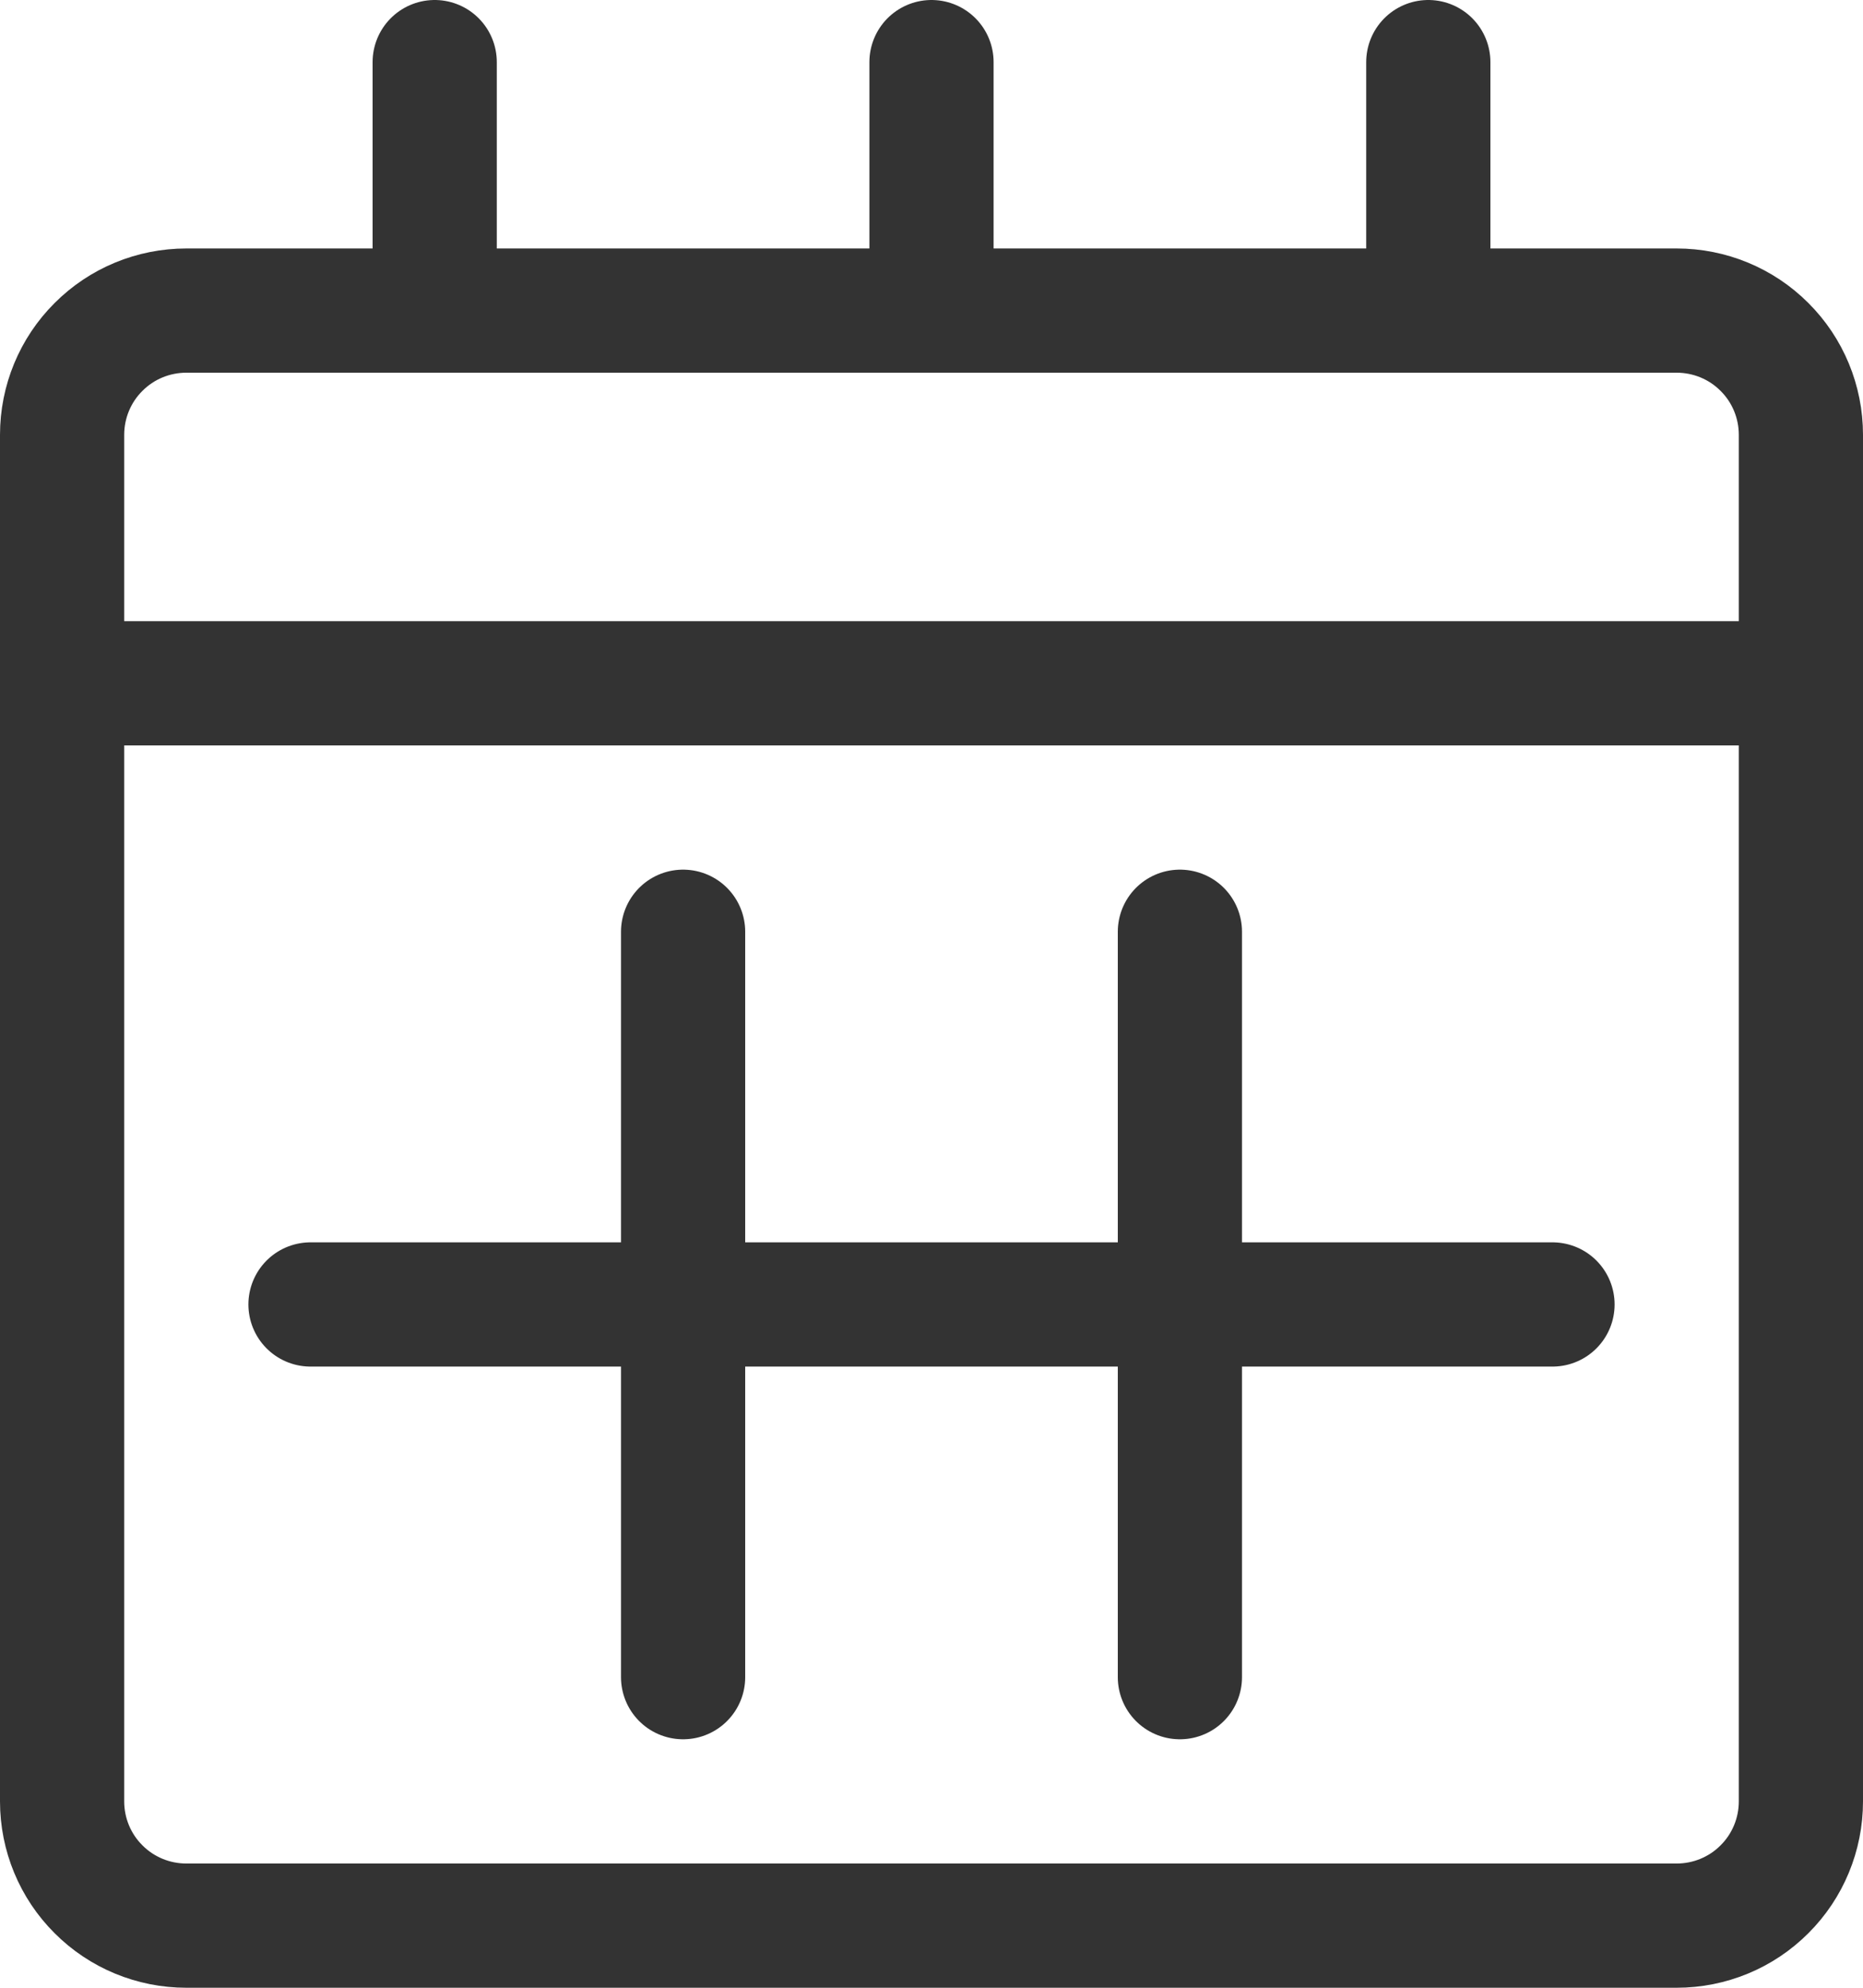
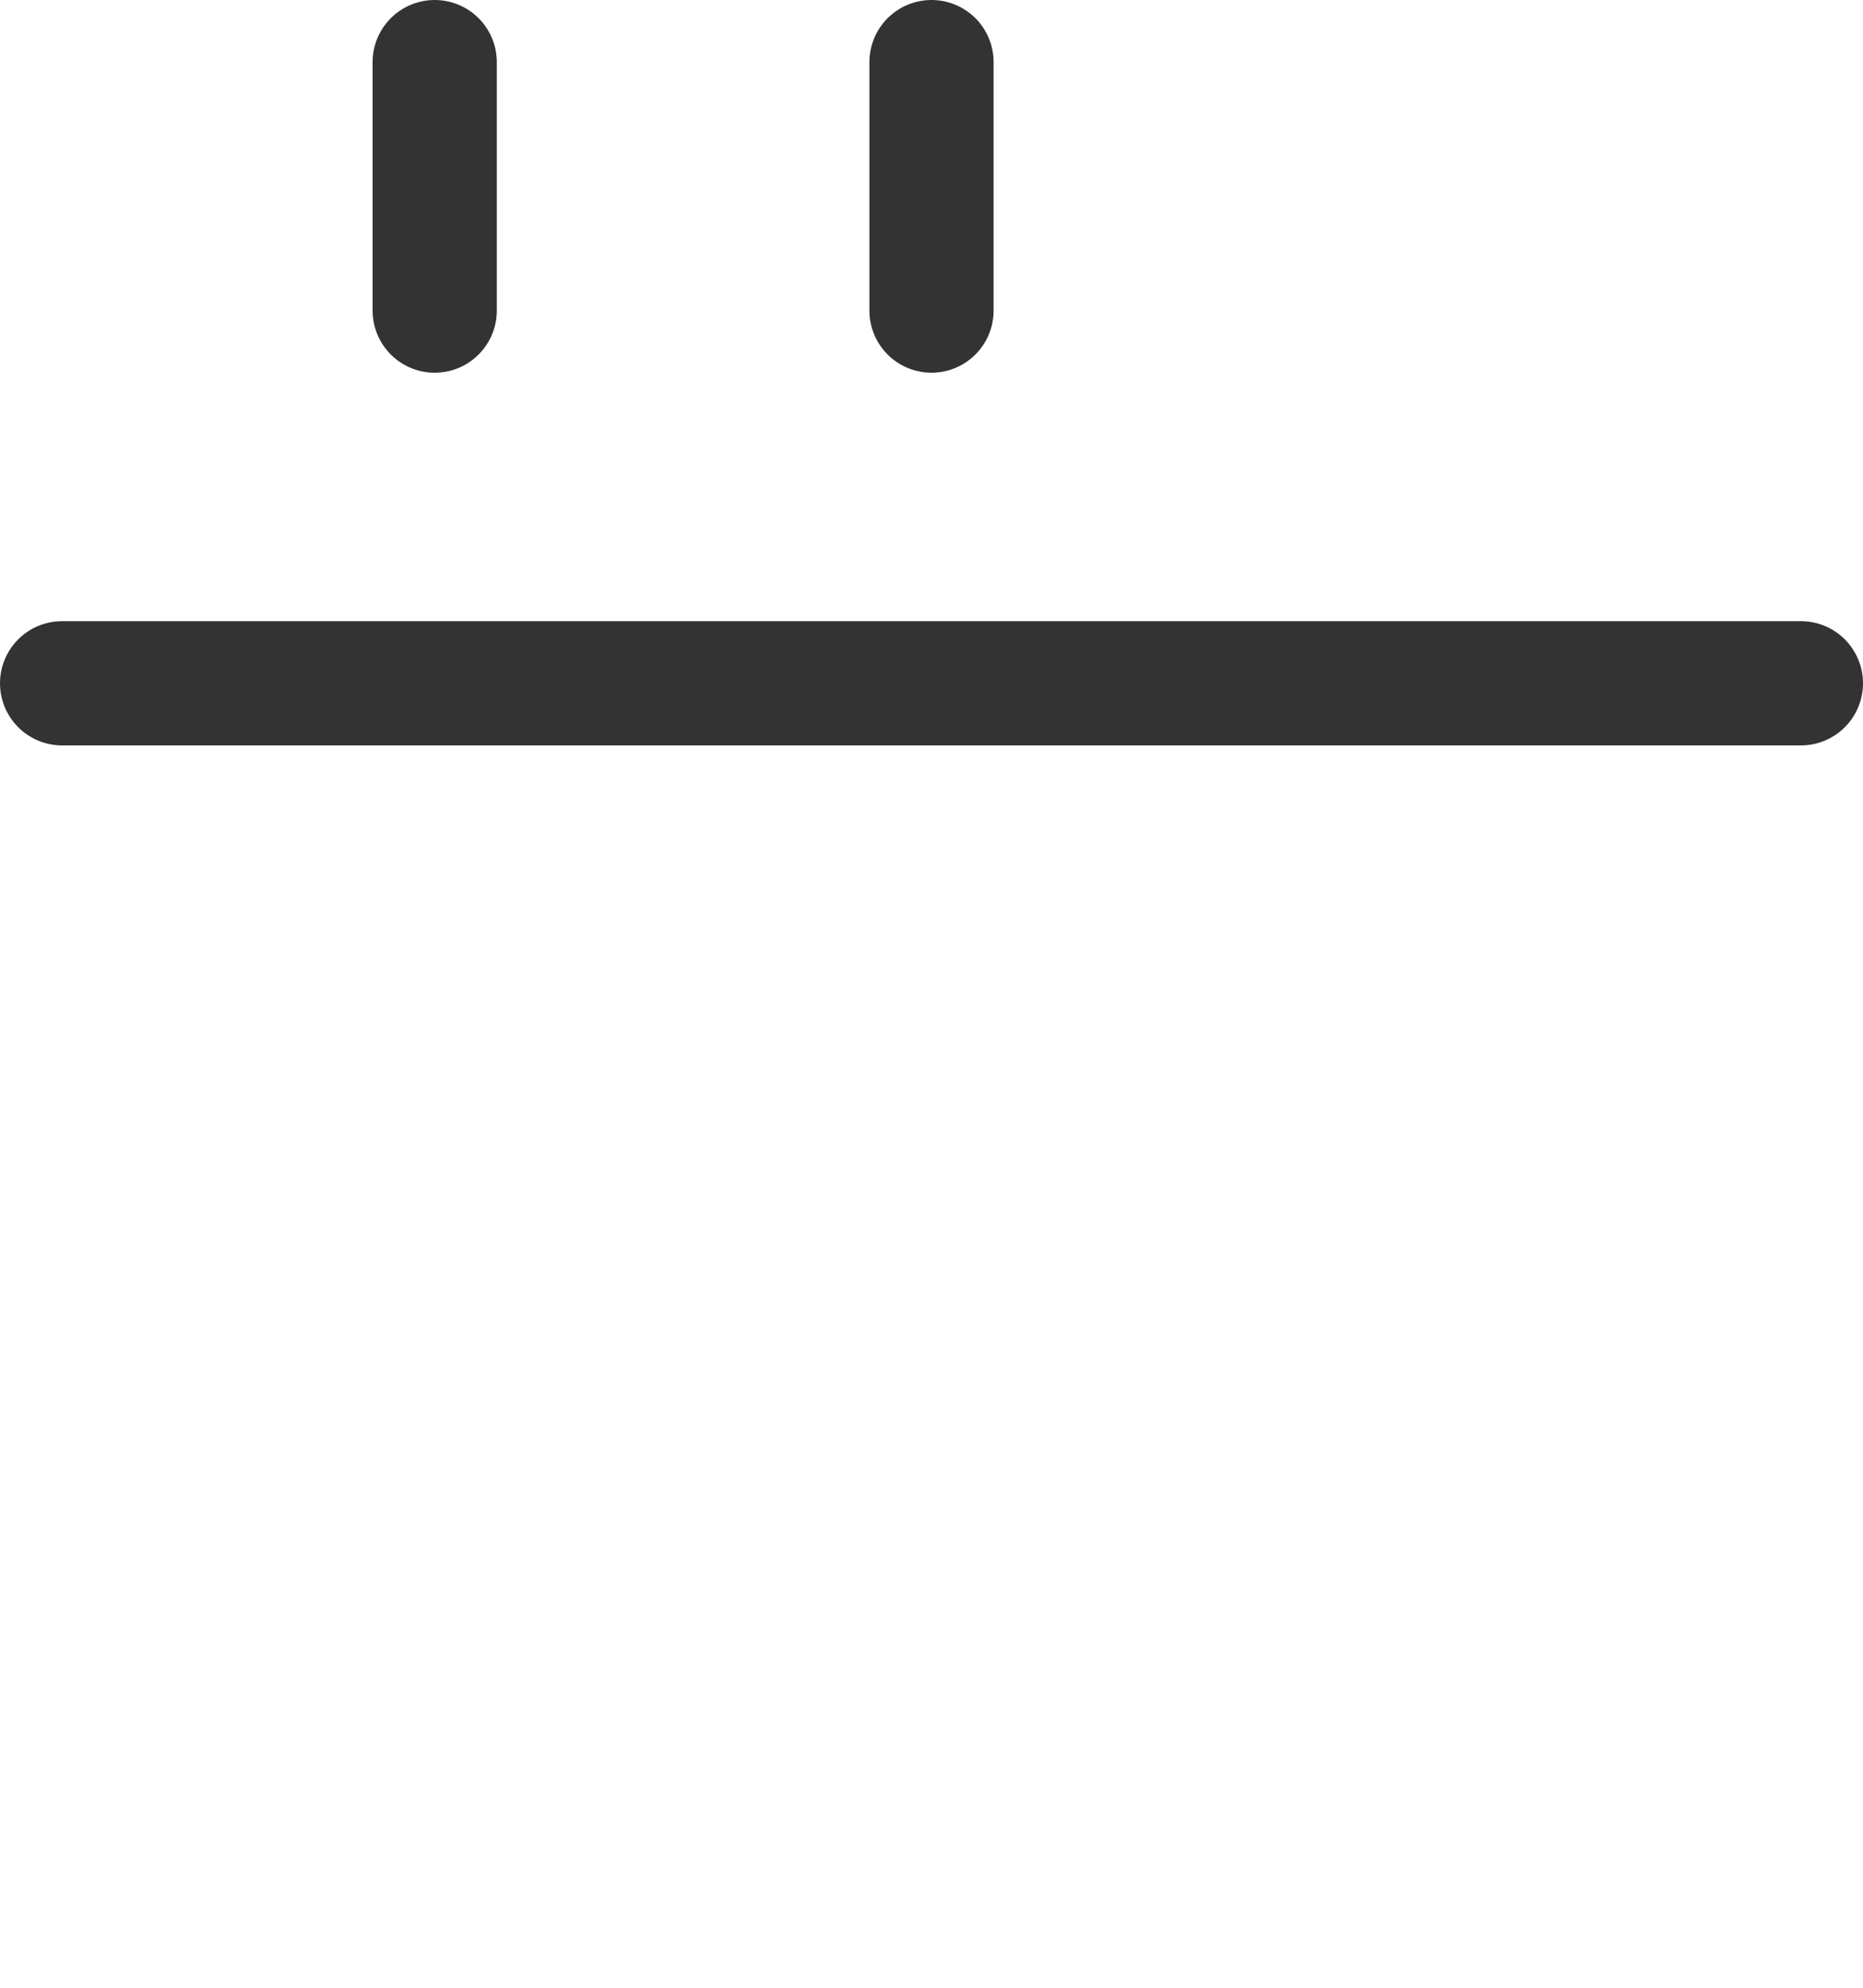
<svg xmlns="http://www.w3.org/2000/svg" width="15" height="16" viewBox="0 0 15 16" fill="none">
  <path d="M0.5 5.5H14.5" stroke="#333333" stroke-miterlimit="10" stroke-linecap="round" stroke-linejoin="round" />
-   <path d="M13.5 2.5H1.5C1.235 2.5 0.98 2.605 0.793 2.793C0.605 2.98 0.5 3.235 0.5 3.5V14.5C0.5 14.765 0.605 15.02 0.793 15.207C0.98 15.395 1.235 15.5 1.5 15.5H13.5C13.765 15.5 14.02 15.395 14.207 15.207C14.395 15.02 14.5 14.765 14.5 14.5V3.5C14.5 3.235 14.395 2.98 14.207 2.793C14.02 2.605 13.765 2.5 13.5 2.5V2.5Z" stroke="#333333" stroke-miterlimit="10" stroke-linecap="round" stroke-linejoin="round" />
  <path d="M3.5 0.5V2.5" stroke="#333333" stroke-miterlimit="10" stroke-linecap="round" stroke-linejoin="round" />
-   <path d="M11.5 0.5V2.5" stroke="#333333" stroke-miterlimit="10" stroke-linecap="round" stroke-linejoin="round" />
  <path d="M7.5 0.5V2.5" stroke="#333333" stroke-miterlimit="10" stroke-linecap="round" stroke-linejoin="round" />
-   <path d="M5.5 7.5V13.5" stroke="#333333" stroke-miterlimit="10" stroke-linecap="round" stroke-linejoin="round" />
-   <path d="M9.5 7.5V13.5" stroke="#333333" stroke-miterlimit="10" stroke-linecap="round" stroke-linejoin="round" />
-   <path d="M2.5 10.5H12.5" stroke="#333333" stroke-miterlimit="10" stroke-linecap="round" stroke-linejoin="round" />
</svg>